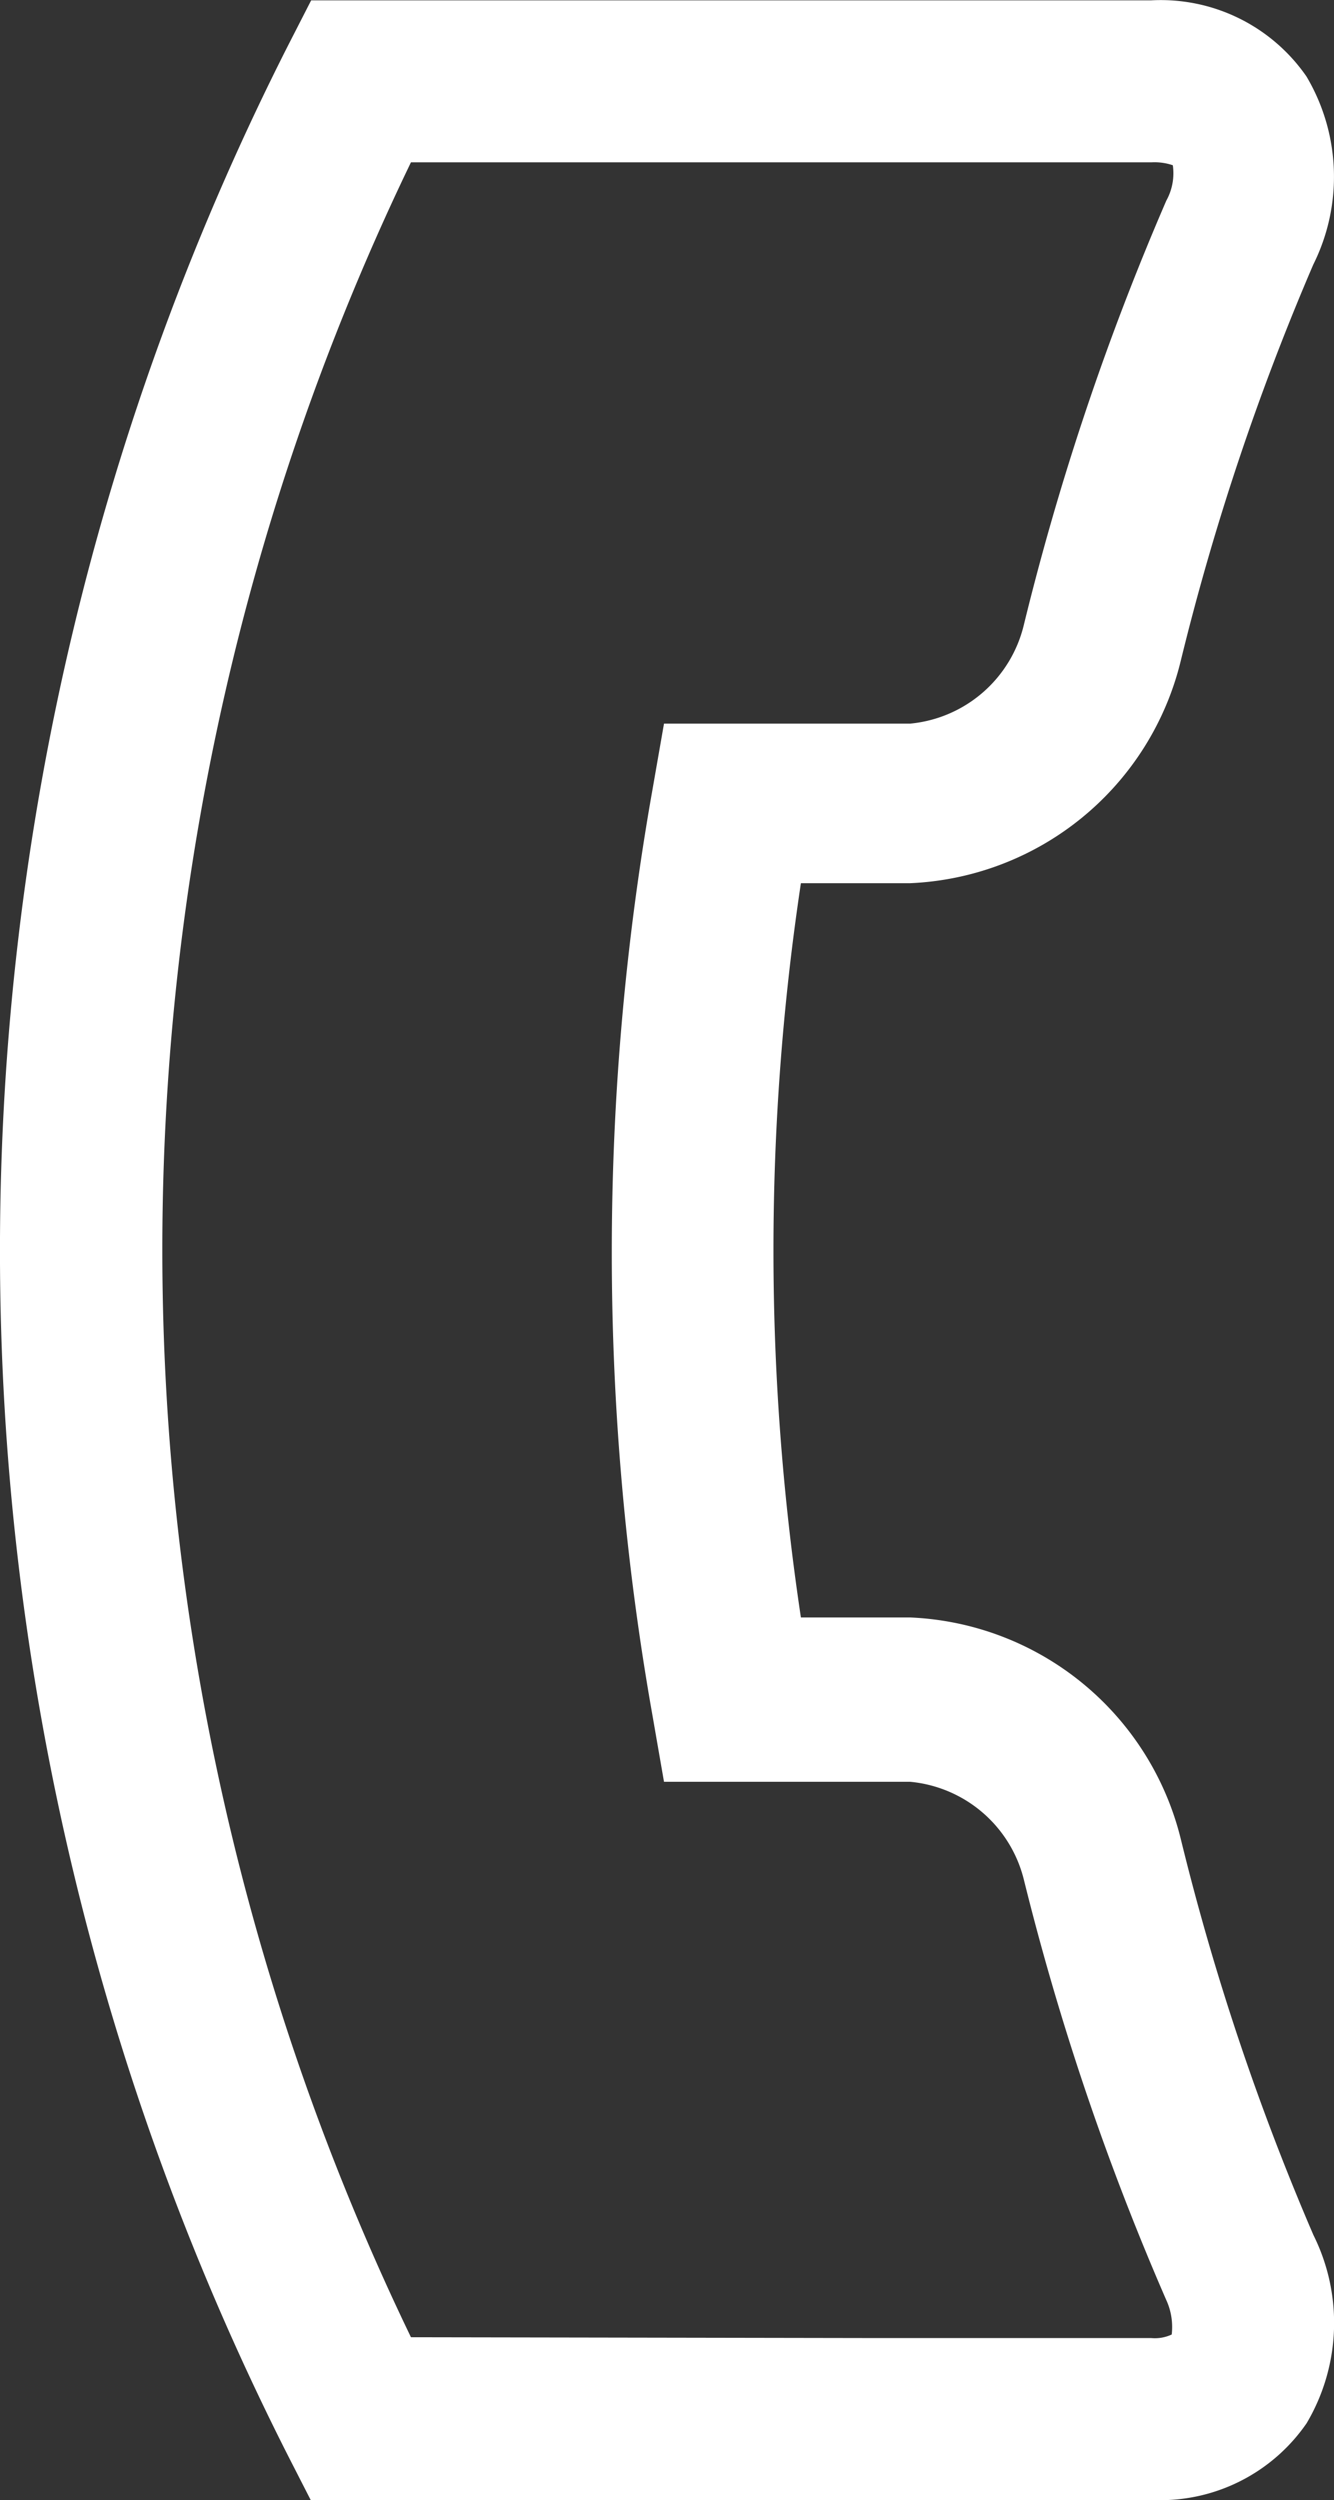
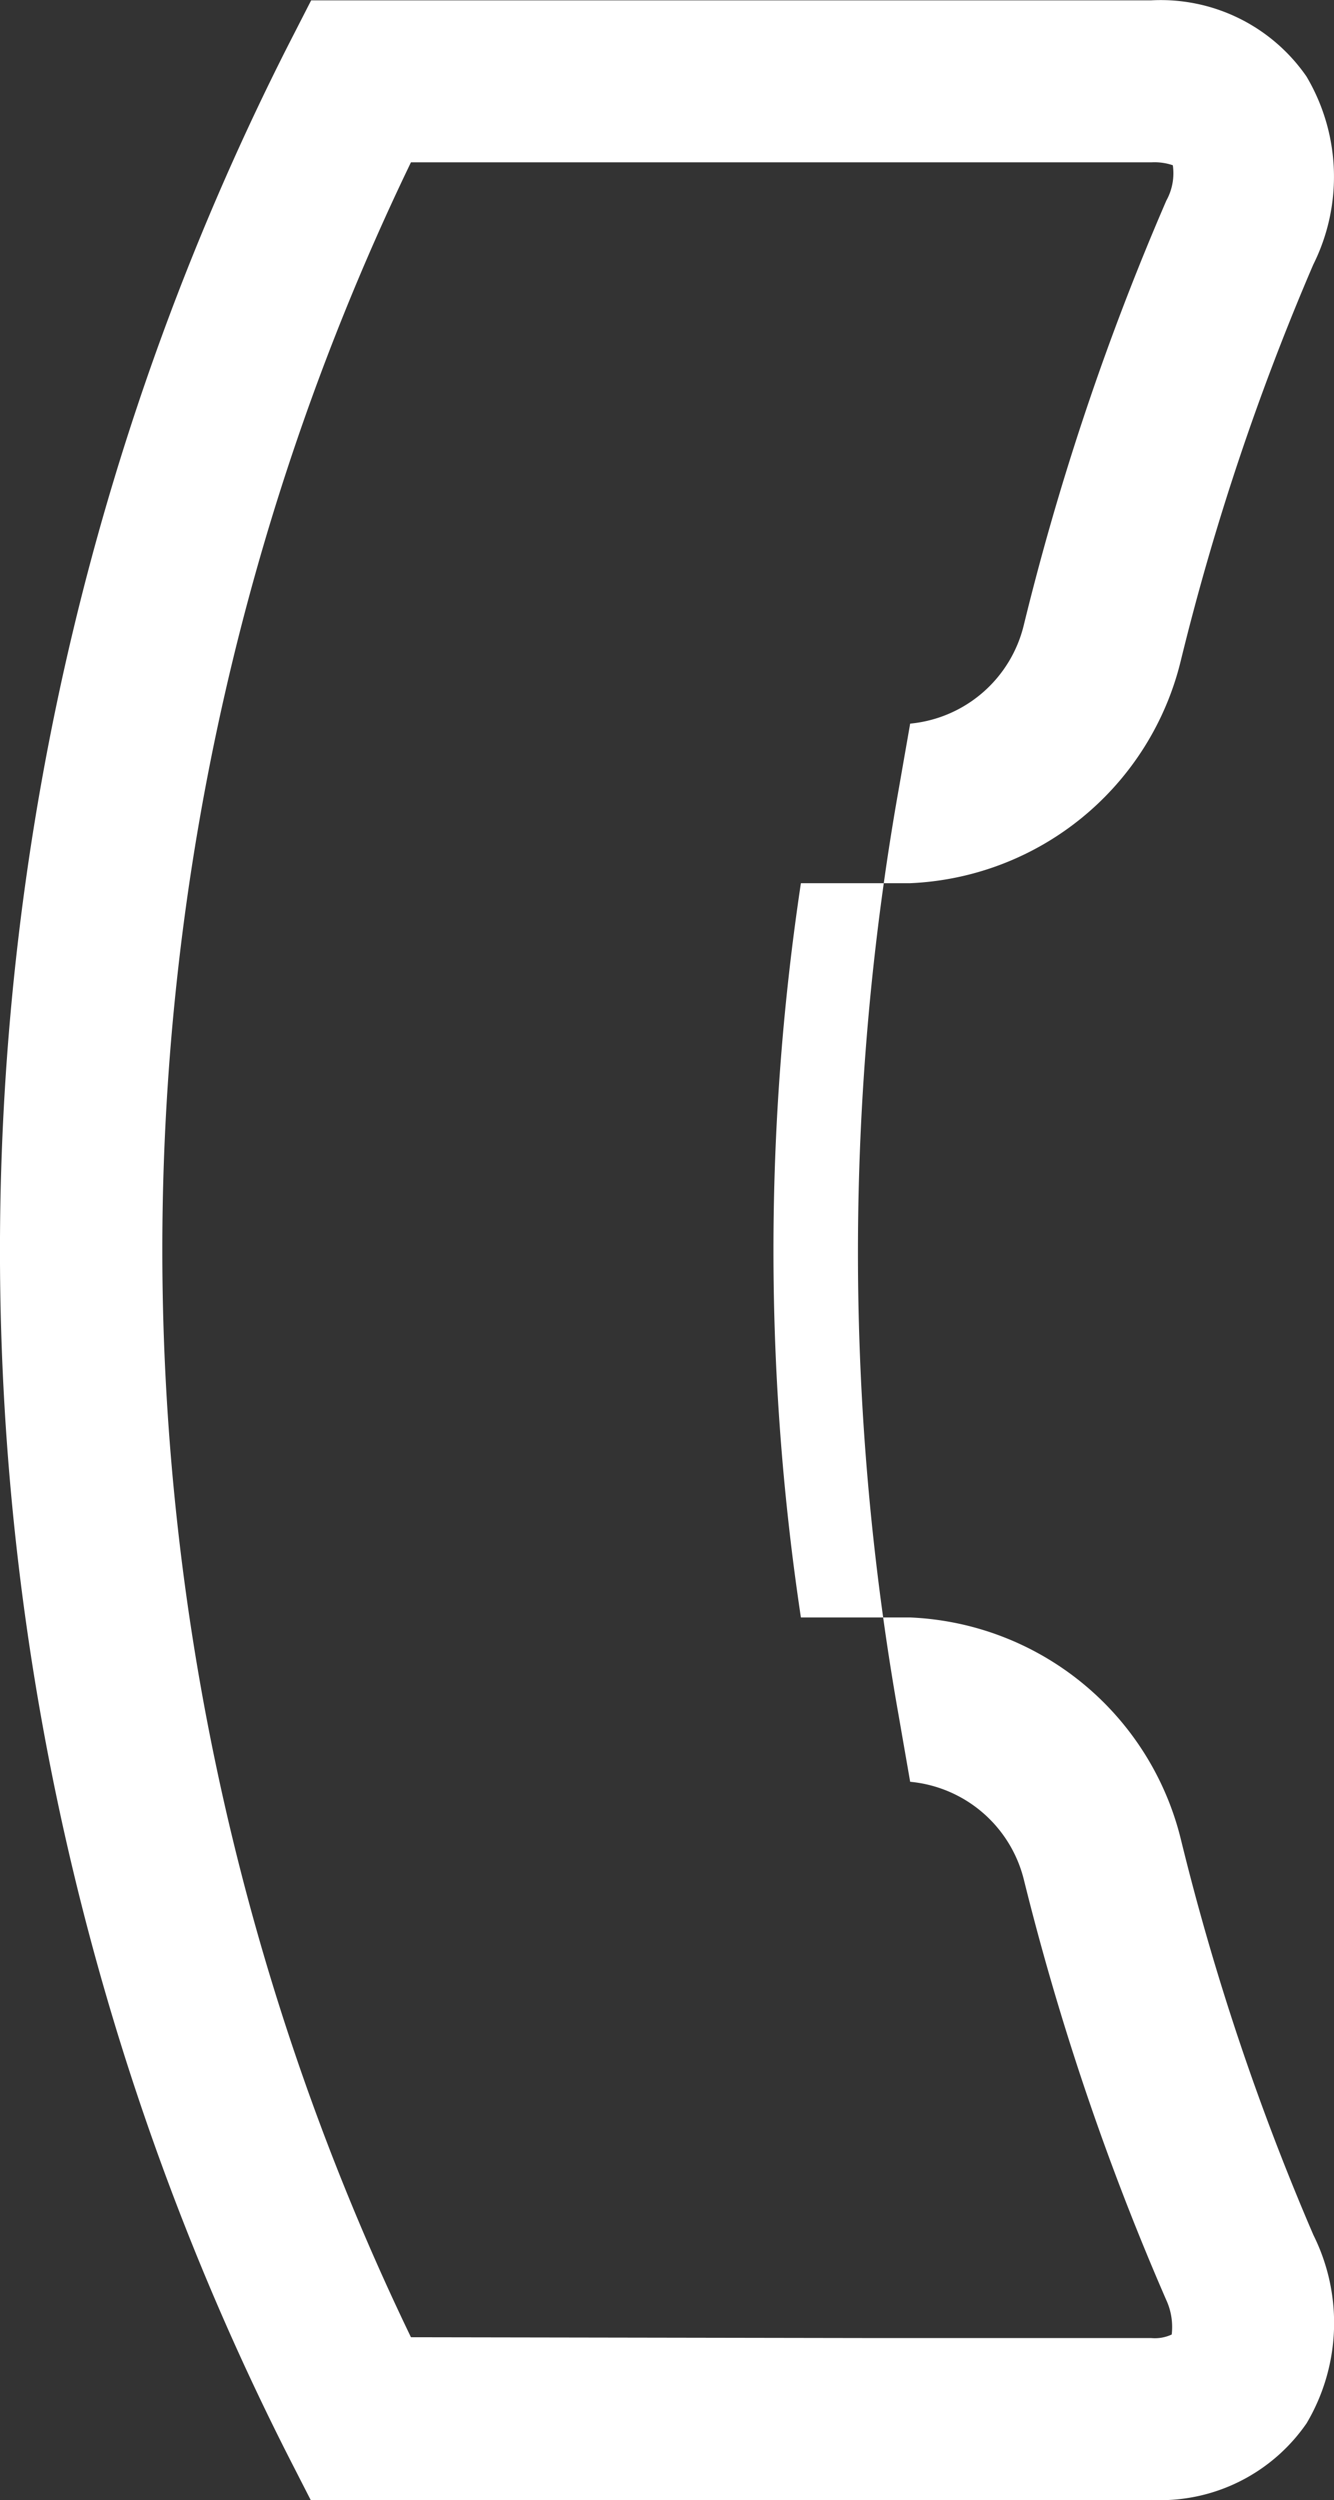
<svg xmlns="http://www.w3.org/2000/svg" id="Laag_1" data-name="Laag 1" width="31.377" height="58.806" viewBox="0 0 31.377 58.806">
  <rect x="0" y="0" width="31.377" height="58.806" fill="#333333" stroke="none" />
-   <path id="Path_114" data-name="Path 114" d="M27.072,58.793H7.3L6.77,57.757a62.673,62.673,0,0,1,0-56.7L7.311,0H27.072a4.167,4.167,0,0,1,3.649,1.79,4.624,4.624,0,0,1,.16,4.426,59.19,59.19,0,0,0-3.116,9.317A6.856,6.856,0,0,1,21.4,20.765H18.83a58.064,58.064,0,0,0,0,17.27H21.4a6.856,6.856,0,0,1,6.369,5.226,58.932,58.932,0,0,0,3.116,9.3h0a4.632,4.632,0,0,1-.16,4.426,4.182,4.182,0,0,1-3.649,1.805ZM20.65,54.984h6.422a.937.937,0,0,0,.48-.084,1.524,1.524,0,0,0-.13-.815h0a62.215,62.215,0,0,1-3.352-9.9A3.047,3.047,0,0,0,21.4,41.9h-5.79l-.274-1.577a62.406,62.406,0,0,1,0-21.742l.274-1.569H21.4a3.047,3.047,0,0,0,2.674-2.323,62.467,62.467,0,0,1,3.352-9.98,1.326,1.326,0,0,0,.152-.83,1.333,1.333,0,0,0-.5-.069H9.658a58.856,58.856,0,0,0,0,51.154Z" transform="translate(0.008 0.008)" fill="#fff" />
+   <path id="Path_114" data-name="Path 114" d="M27.072,58.793H7.3L6.77,57.757a62.673,62.673,0,0,1,0-56.7L7.311,0H27.072a4.167,4.167,0,0,1,3.649,1.79,4.624,4.624,0,0,1,.16,4.426,59.19,59.19,0,0,0-3.116,9.317A6.856,6.856,0,0,1,21.4,20.765H18.83a58.064,58.064,0,0,0,0,17.27H21.4a6.856,6.856,0,0,1,6.369,5.226,58.932,58.932,0,0,0,3.116,9.3h0a4.632,4.632,0,0,1-.16,4.426,4.182,4.182,0,0,1-3.649,1.805ZM20.65,54.984h6.422a.937.937,0,0,0,.48-.084,1.524,1.524,0,0,0-.13-.815h0a62.215,62.215,0,0,1-3.352-9.9A3.047,3.047,0,0,0,21.4,41.9l-.274-1.577a62.406,62.406,0,0,1,0-21.742l.274-1.569H21.4a3.047,3.047,0,0,0,2.674-2.323,62.467,62.467,0,0,1,3.352-9.98,1.326,1.326,0,0,0,.152-.83,1.333,1.333,0,0,0-.5-.069H9.658a58.856,58.856,0,0,0,0,51.154Z" transform="translate(0.008 0.008)" fill="#fff" />
</svg>